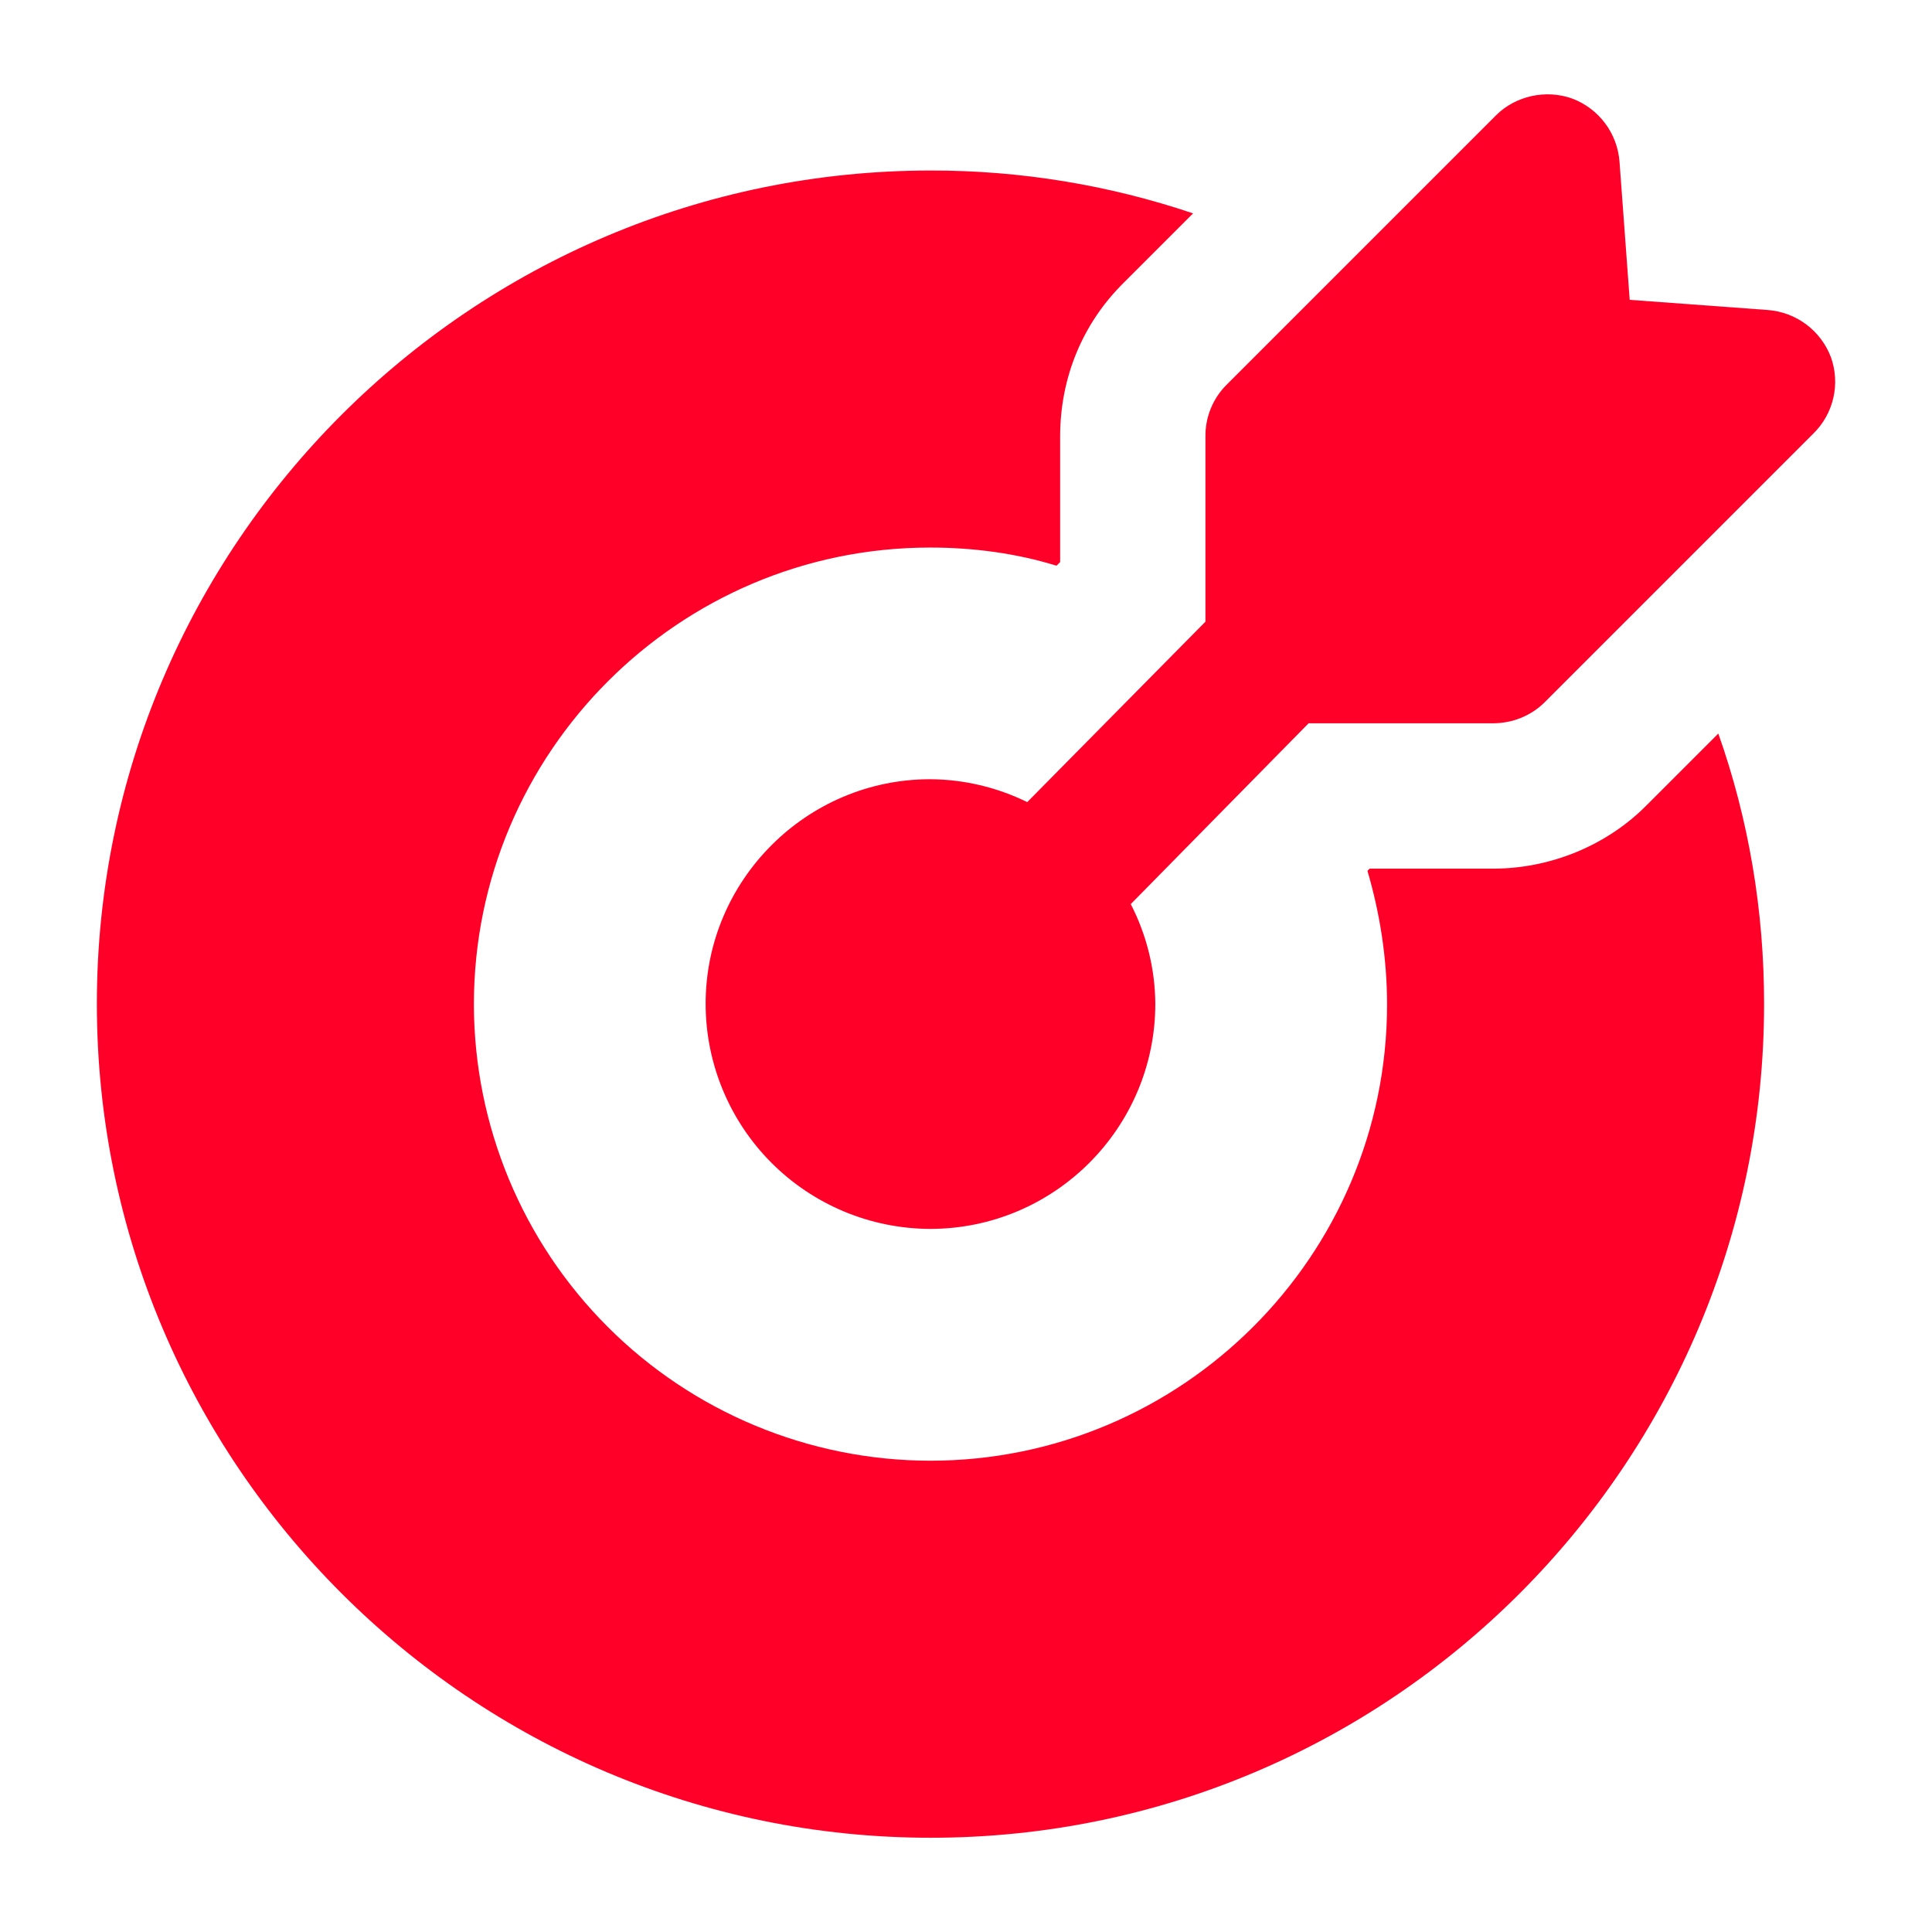
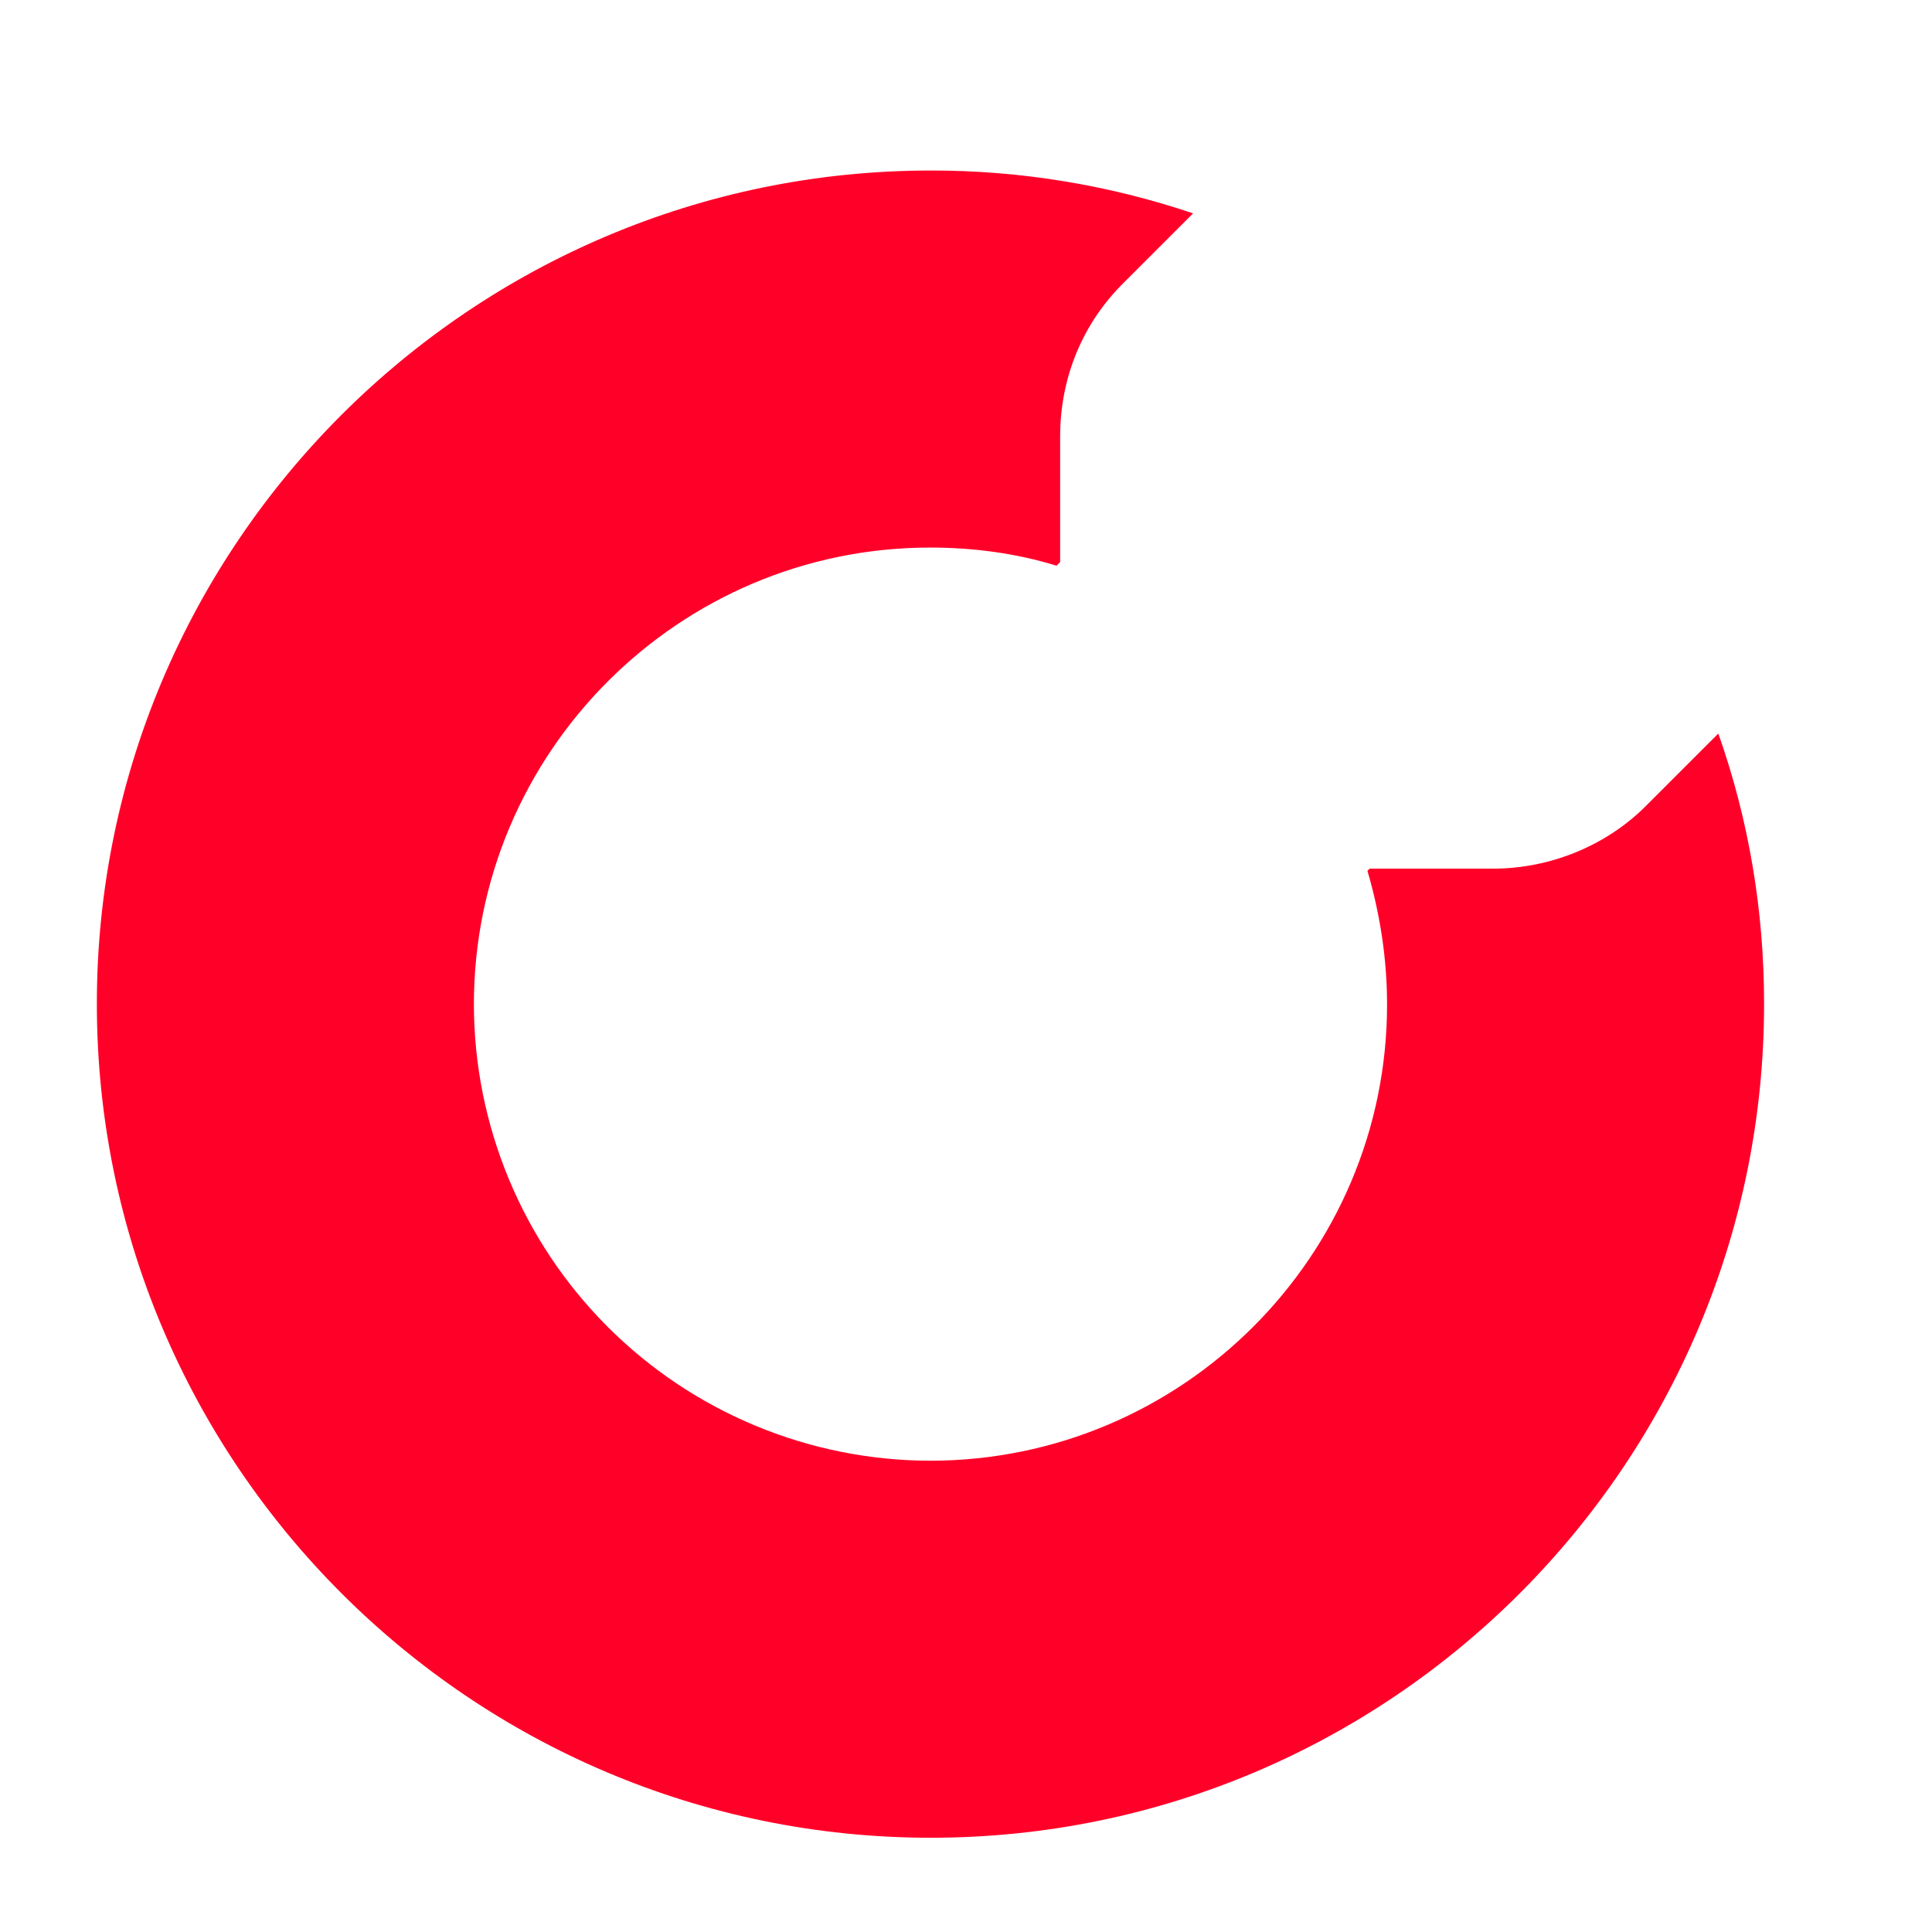
<svg xmlns="http://www.w3.org/2000/svg" width="512" height="512" viewBox="0 0 512 512" fill="none">
  <path d="M436.507 213.26C425.918 224.041 410.902 230.202 395.693 230.202H362.964L362.387 230.779C365.659 241.945 367.585 253.882 367.585 266.203C367.585 332.815 313.294 387.106 246.489 387.106C214.439 387.055 183.717 374.301 161.054 351.638C138.392 328.975 125.637 298.253 125.586 266.203C125.586 199.398 179.877 145.108 246.489 145.108C258.041 145.108 269.399 146.648 279.988 149.921L280.95 148.958V115.652C280.95 100.058 286.919 85.619 297.892 74.838L316.182 56.548C293.791 48.992 270.313 45.155 246.682 45.189C124.816 45.189 25.668 144.337 25.668 266.01C25.668 387.876 124.816 487.024 246.682 487.024C368.547 487.024 467.503 387.876 467.503 266.01C467.503 241.368 463.46 217.303 455.374 194.393L436.507 213.26Z" fill="#FF0029" />
-   <path d="M485.215 94.667C483.905 91.203 481.632 88.184 478.665 85.968C475.698 83.751 472.159 82.427 468.465 82.153L431.887 79.458L429.191 42.879C428.917 39.185 427.594 35.647 425.377 32.679C423.16 29.712 420.142 27.44 416.677 26.13C409.747 23.627 401.661 25.36 396.463 30.558L325.038 101.983C323.245 103.775 321.827 105.908 320.869 108.255C319.91 110.602 319.429 113.117 319.455 115.652V164.745L272.229 212.567C264.218 208.626 255.417 206.552 246.489 206.502C213.761 206.502 187 233.263 187 265.991C187 281.786 193.262 296.937 204.413 308.124C215.563 319.311 230.694 325.622 246.489 325.672C279.41 325.672 306.171 298.912 306.171 265.991C306.103 256.804 303.874 247.762 299.663 239.597L346.792 191.678H395.693C400.698 191.678 405.704 189.753 409.362 186.095L480.594 114.863C483.213 112.285 485.04 109.012 485.859 105.43C486.677 101.848 486.454 98.126 485.215 94.667Z" fill="#FF0029" />
</svg>